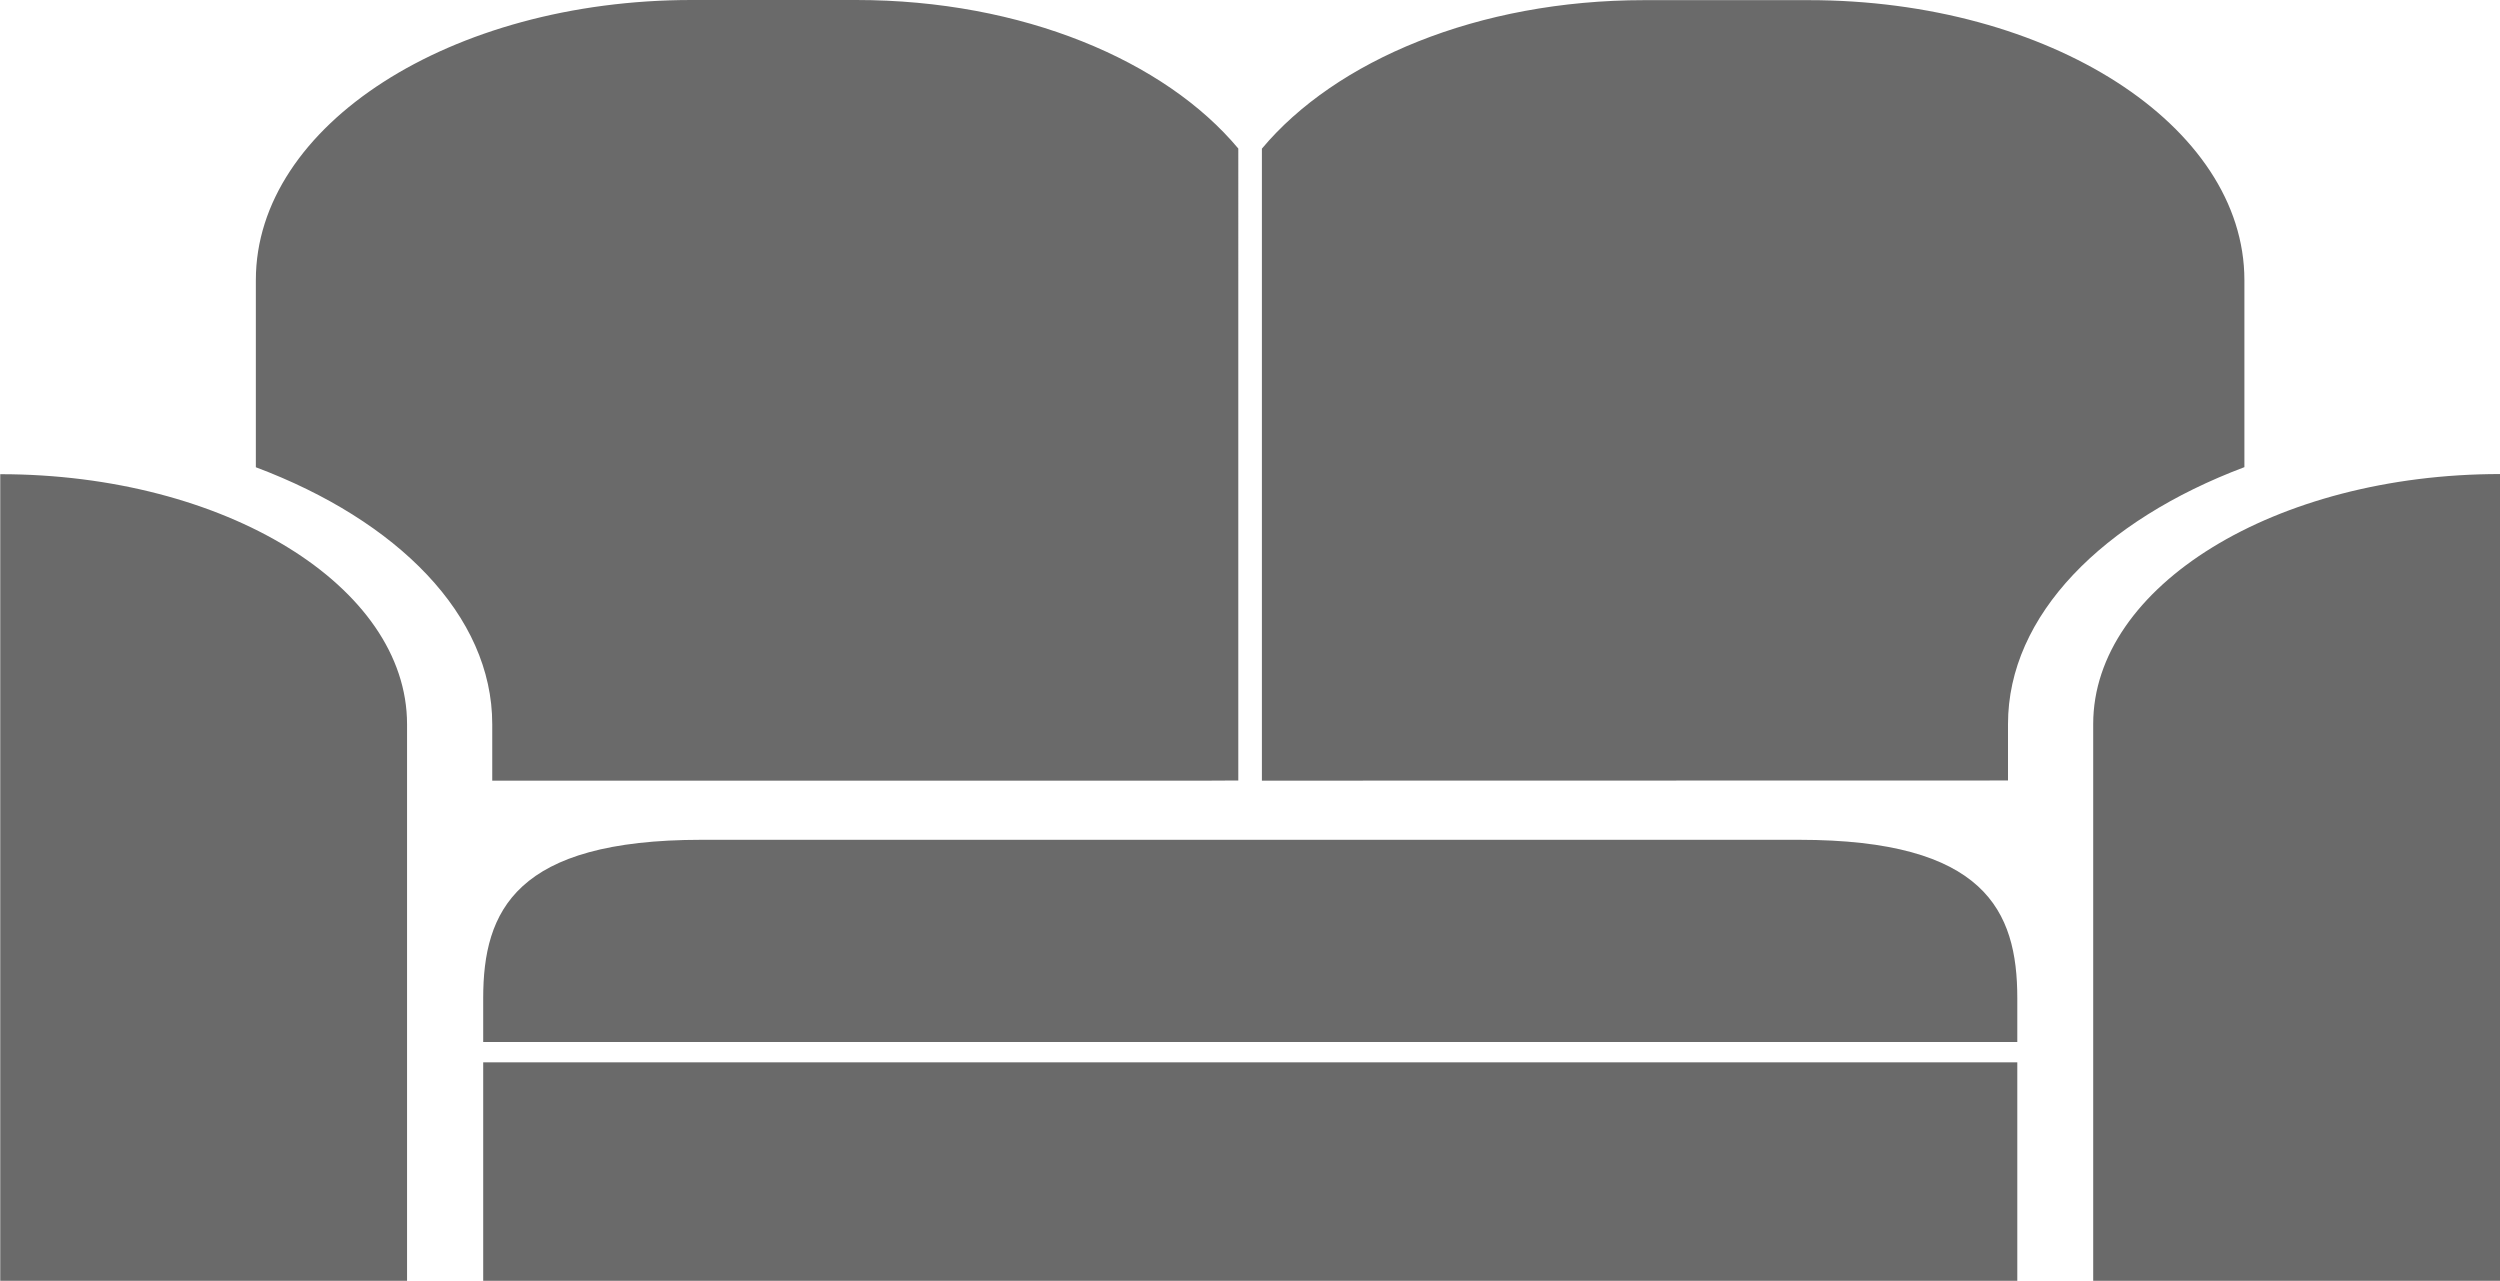
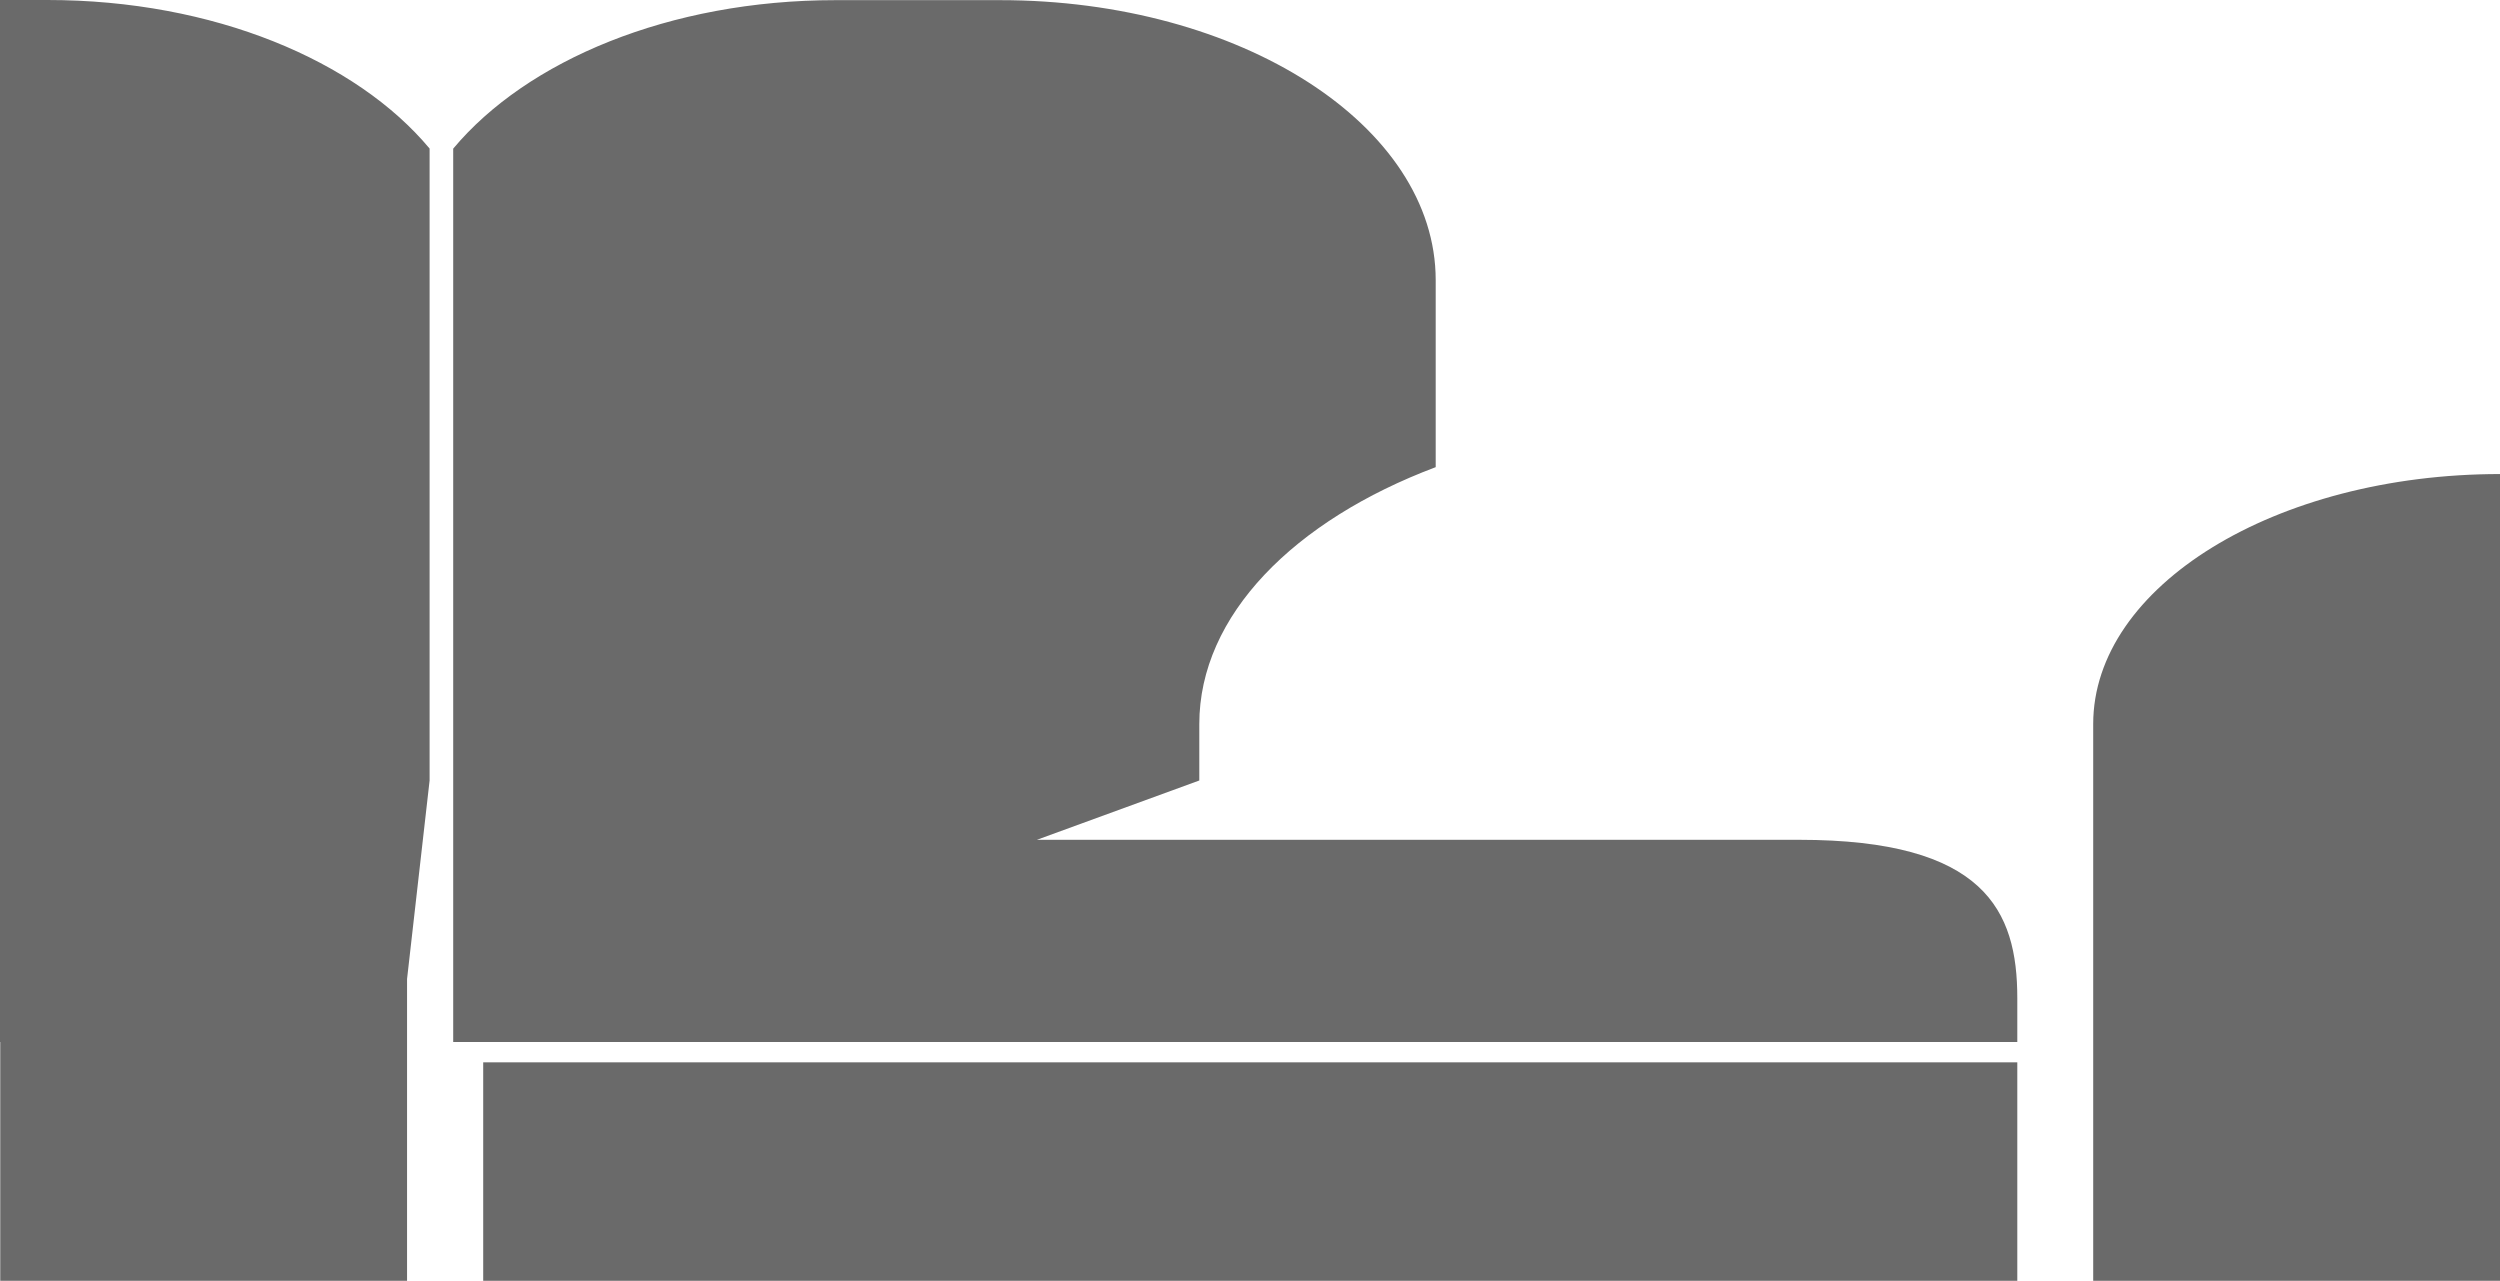
<svg xmlns="http://www.w3.org/2000/svg" width="50" height="25.616" viewBox="0 0 50 25.616">
-   <path id="Union_93" data-name="Union 93" d="M3403.864,28.616V17.481c0-2.758,3.646-5,8.137-5V28.616Zm-32.2,0V24.247h30.682v4.369Zm-9.659,0V12.484c4.49,0,8.136,2.239,8.136,5V28.616Zm9.659-4.776v-.878c0-1.749.65-3.166,4.367-3.166h21.948c3.717,0,4.367,1.414,4.367,3.166v.878Zm16.174-5.227h-.6V5.973c1.471-1.76,4.321-2.97,7.645-2.97h3.292c4.811,0,8.713,2.506,8.713,5.6v3.74c-2.825,1.064-4.728,2.959-4.728,5.138v1.129Zm-1.666,0h-14.327v-1.13c0-2.179-1.9-4.076-4.728-5.138V8.6c0-3.095,3.9-5.6,8.715-5.6h3.292c3.323,0,6.173,1.212,7.642,2.971V18.61Z" transform="translate(-3362 -3)" fill="#6a6a6a" />
+   <path id="Union_93" data-name="Union 93" d="M3403.864,28.616V17.481c0-2.758,3.646-5,8.137-5V28.616Zm-32.2,0V24.247h30.682v4.369Zm-9.659,0V12.484c4.49,0,8.136,2.239,8.136,5V28.616Zm9.659-4.776v-.878c0-1.749.65-3.166,4.367-3.166h21.948c3.717,0,4.367,1.414,4.367,3.166v.878Zh-.6V5.973c1.471-1.76,4.321-2.97,7.645-2.97h3.292c4.811,0,8.713,2.506,8.713,5.6v3.74c-2.825,1.064-4.728,2.959-4.728,5.138v1.129Zm-1.666,0h-14.327v-1.13c0-2.179-1.9-4.076-4.728-5.138V8.6c0-3.095,3.9-5.6,8.715-5.6h3.292c3.323,0,6.173,1.212,7.642,2.971V18.61Z" transform="translate(-3362 -3)" fill="#6a6a6a" />
</svg>